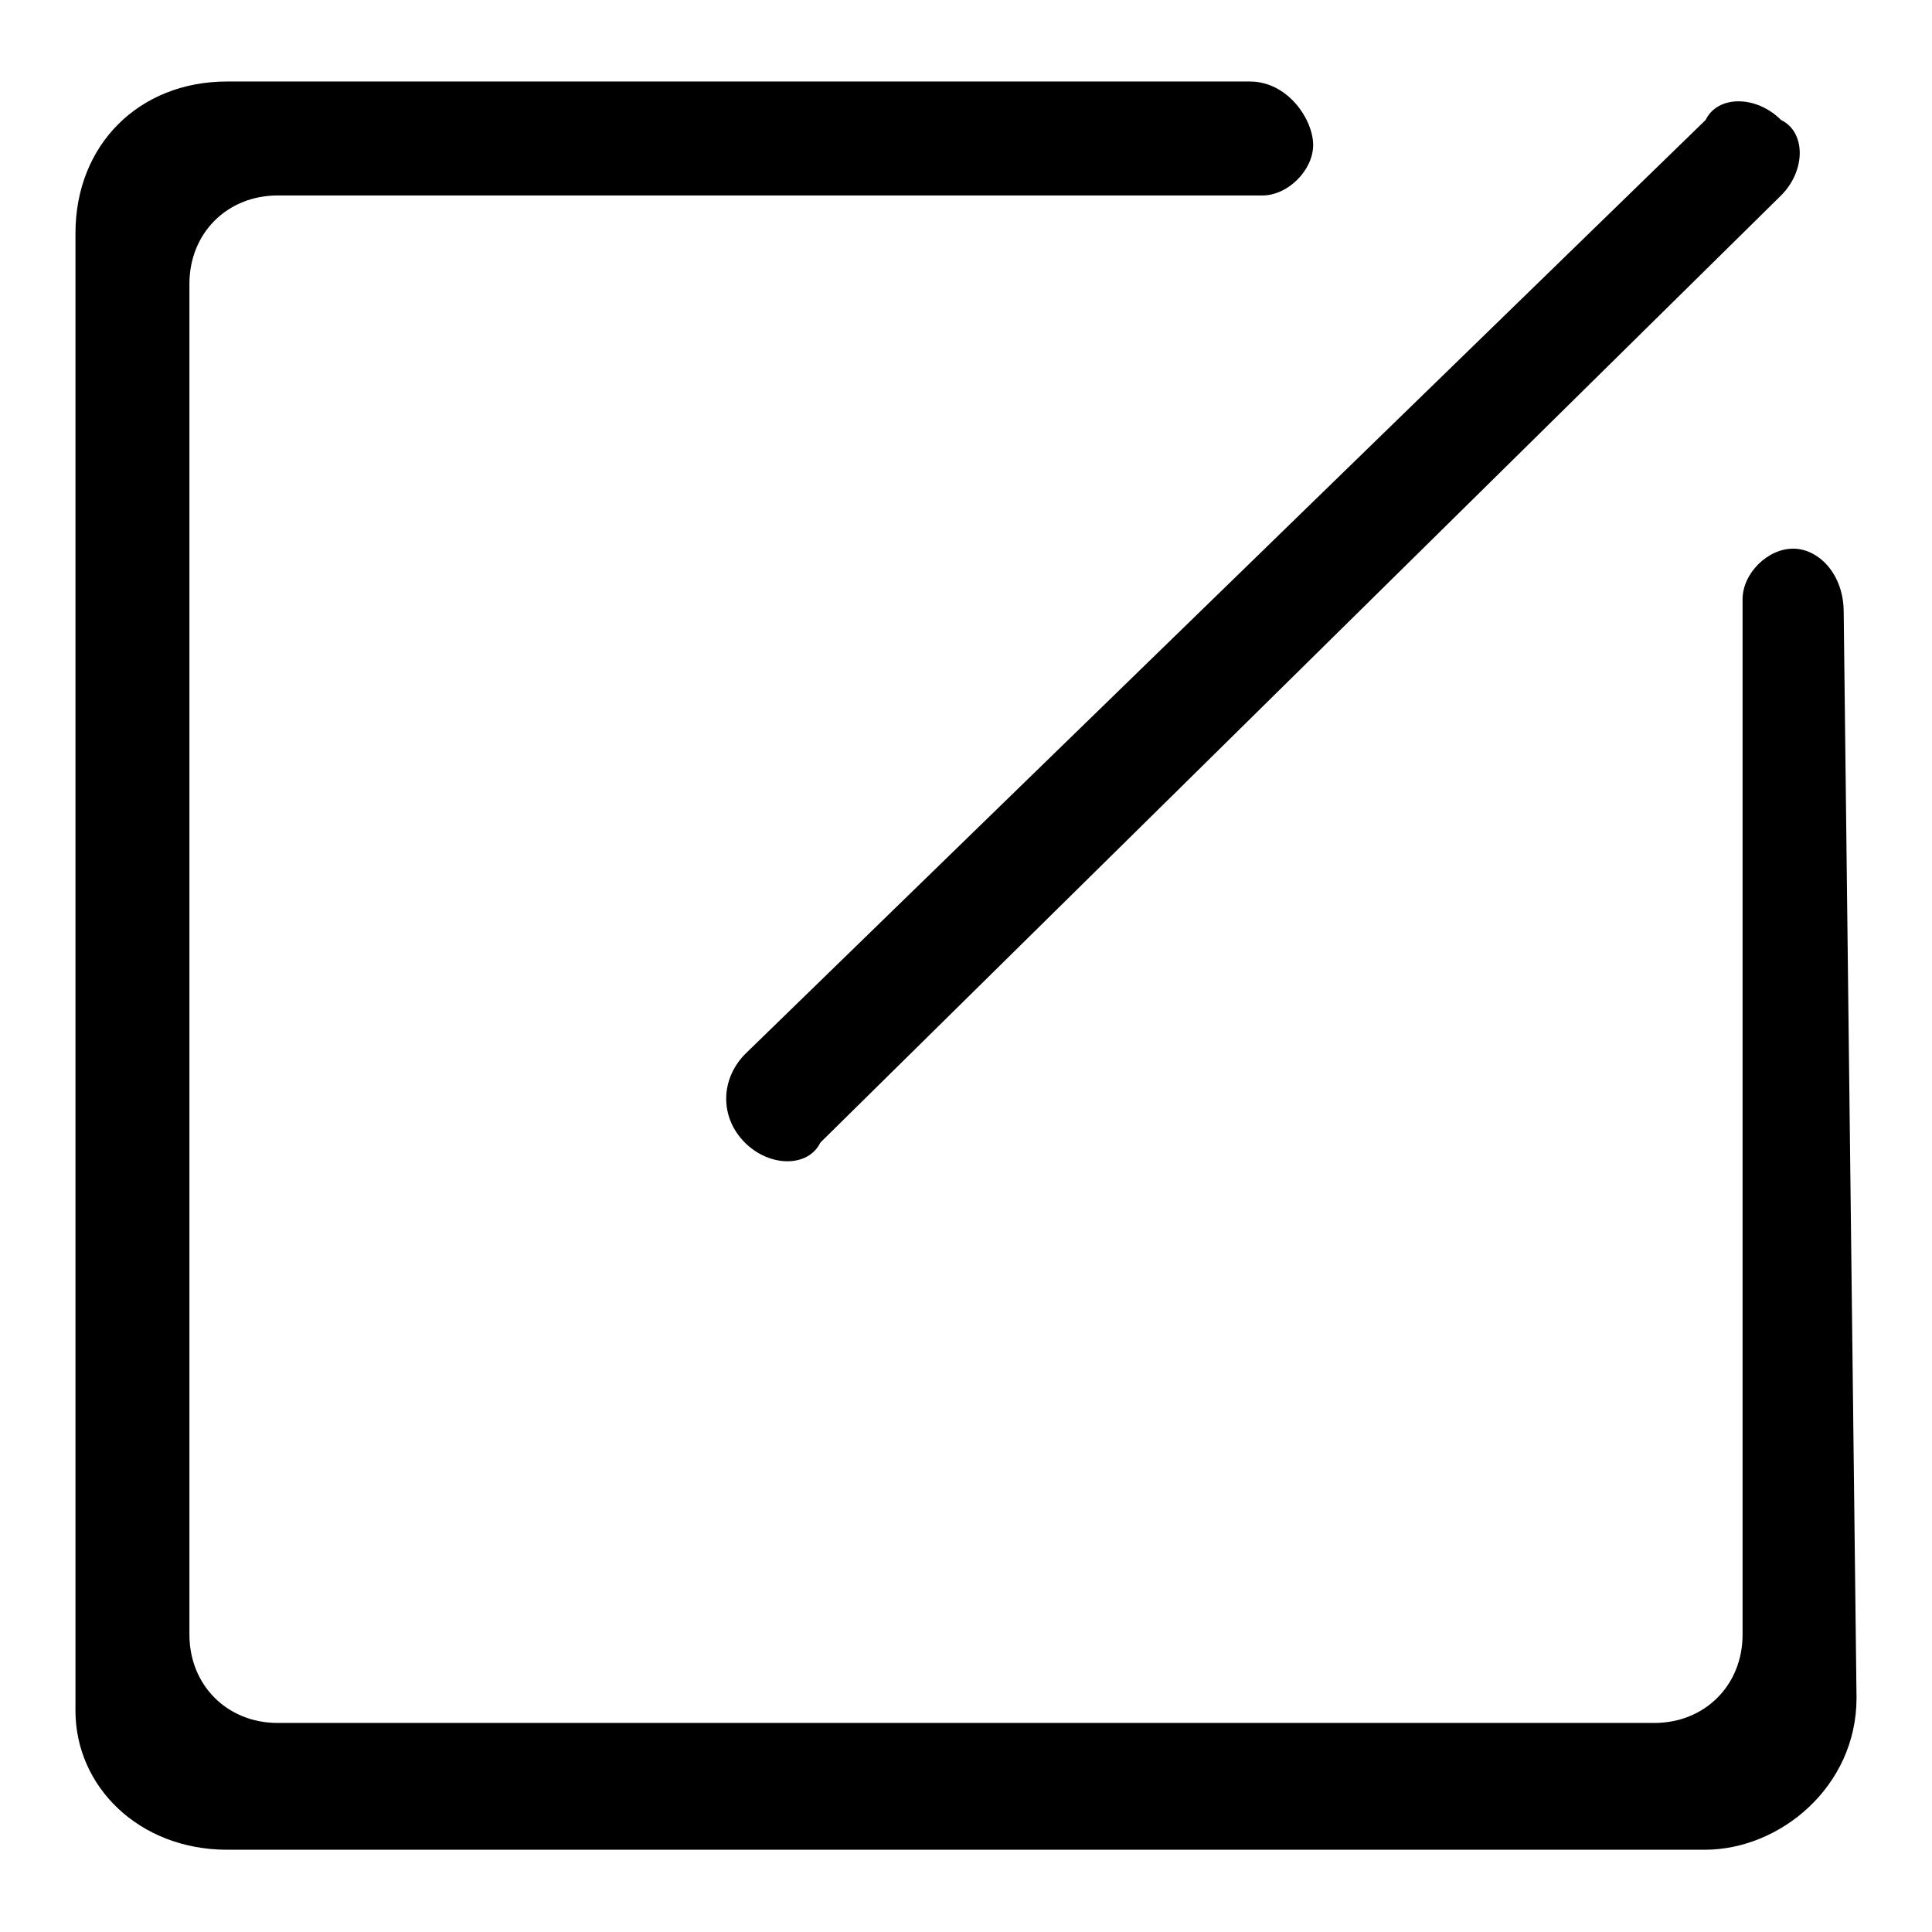
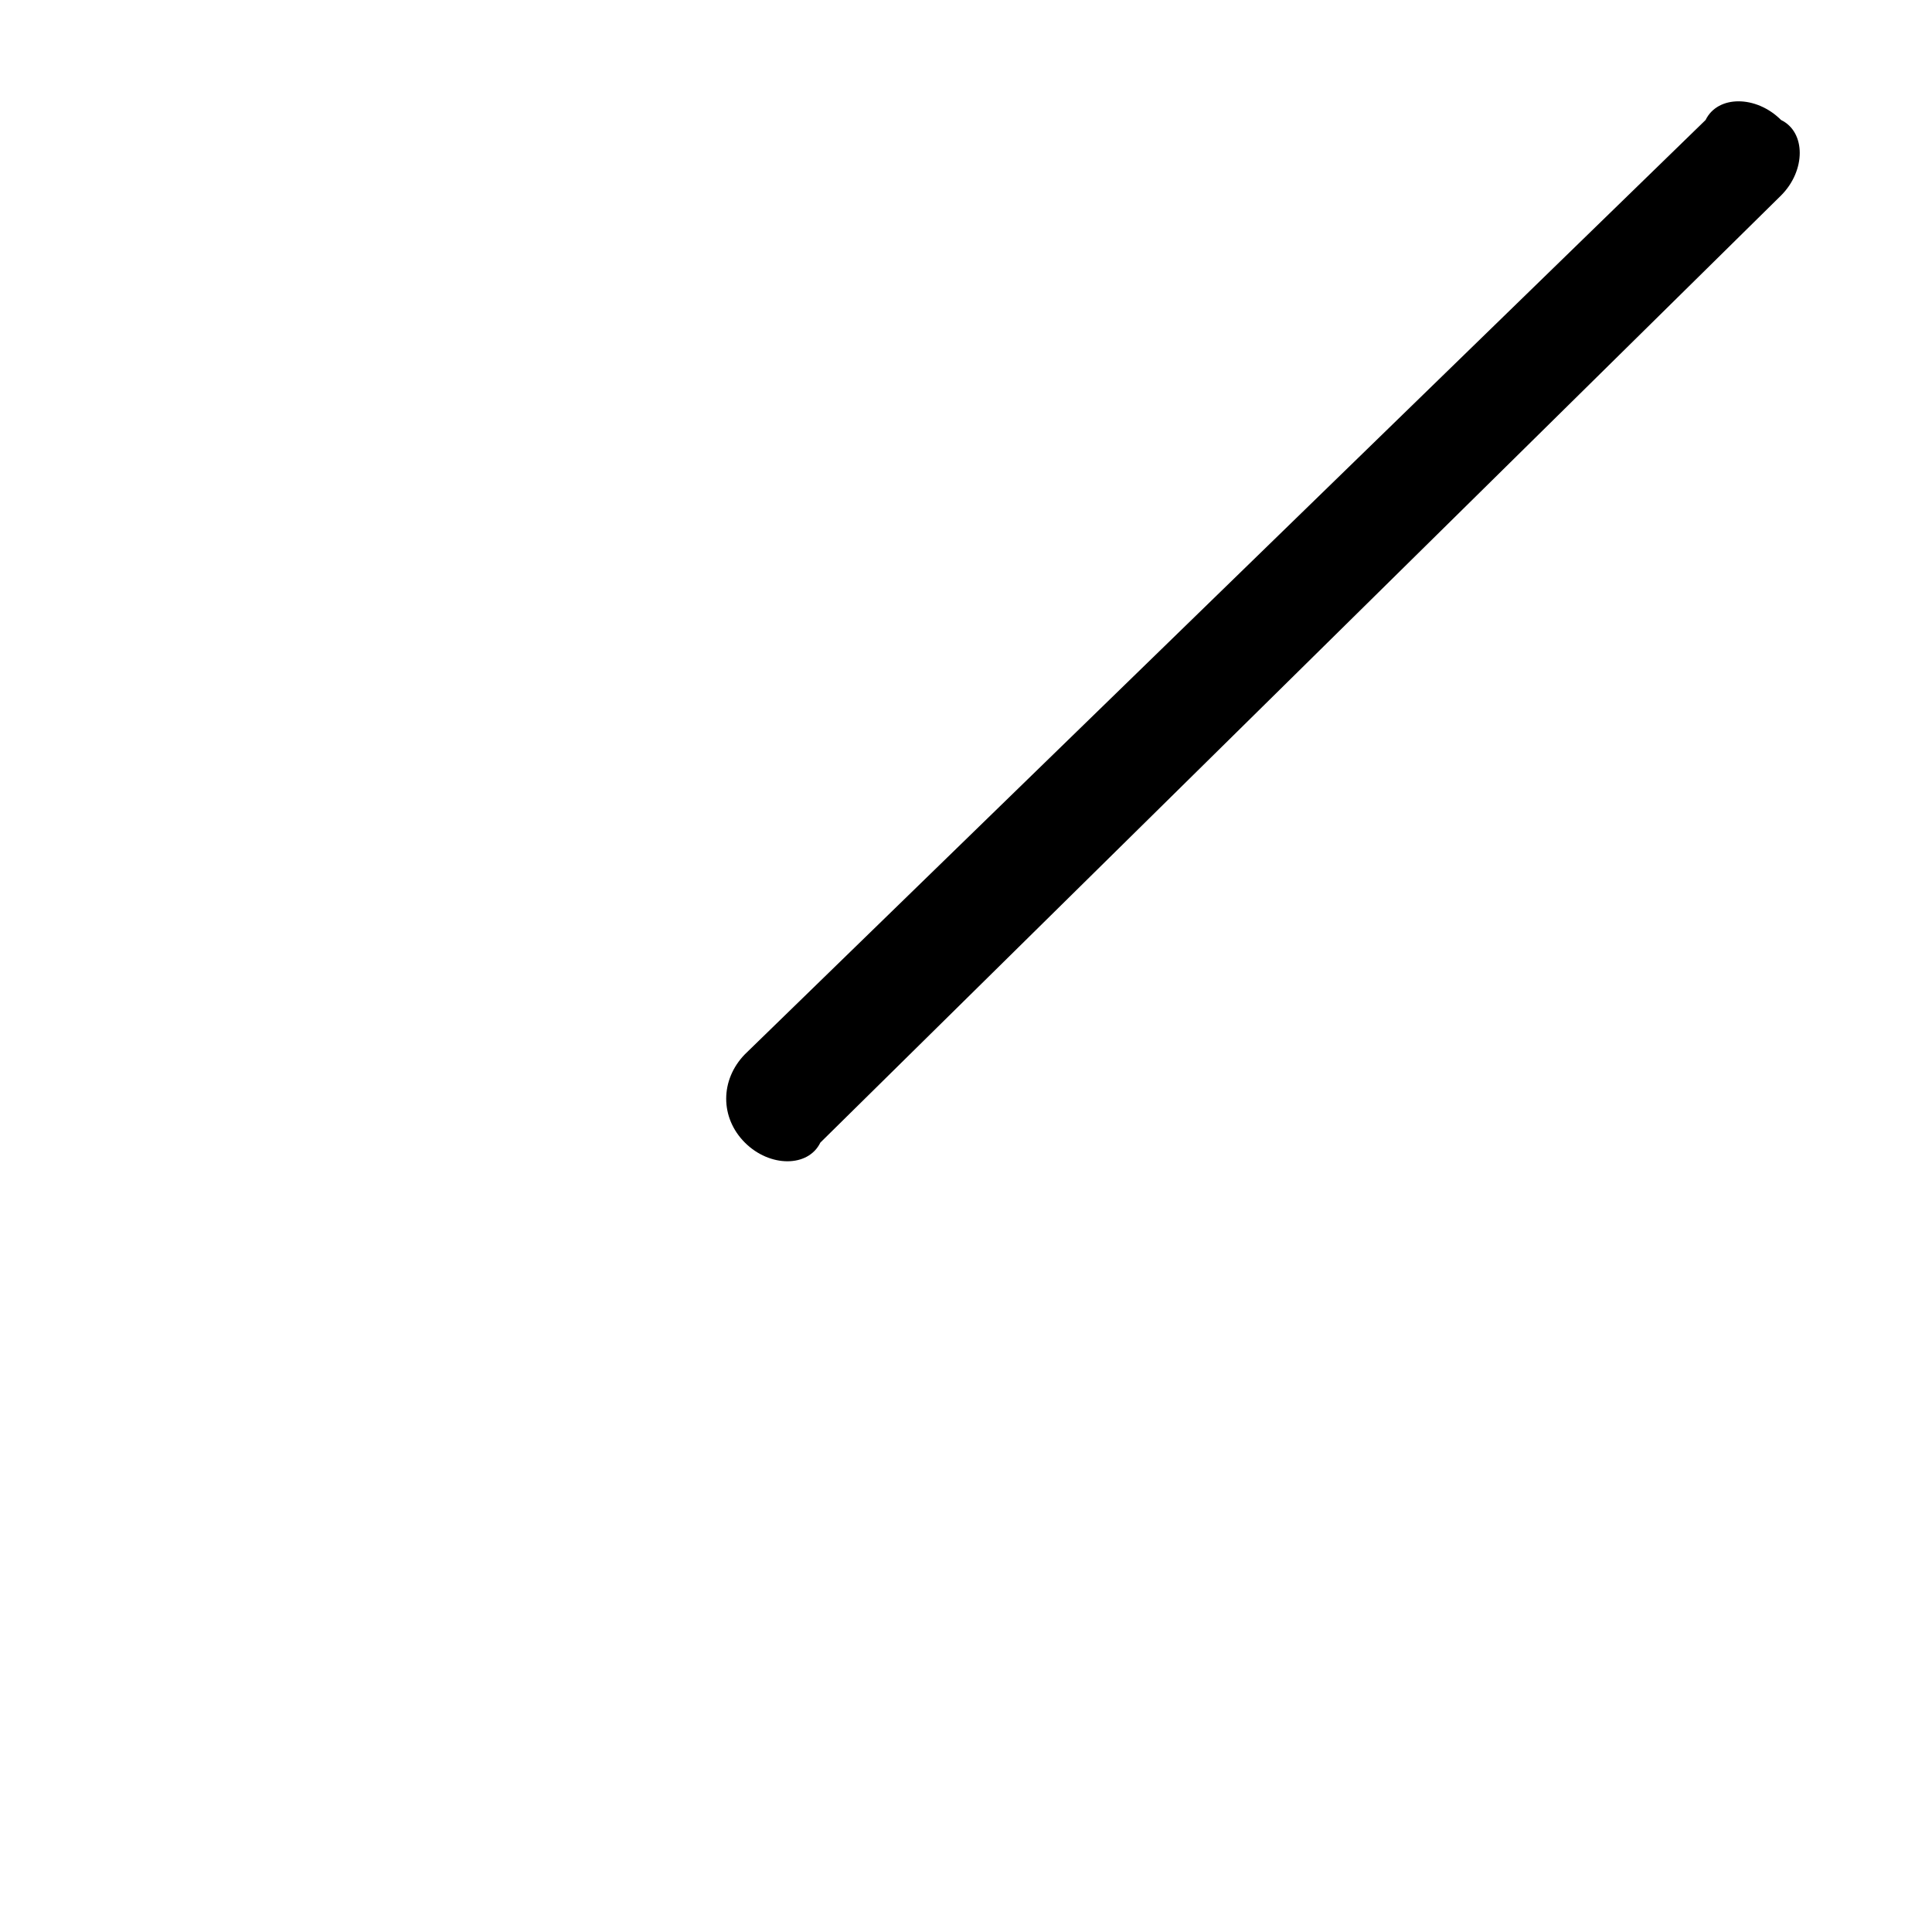
<svg xmlns="http://www.w3.org/2000/svg" version="1.1" x="0px" y="0px" viewBox="0 0 256 256" enable-background="new 0 0 256 256" xml:space="preserve">
  <g>
    <g>
-       <path fill="#000000" d="M244.3,81.1L244.3,81.1c0-5-3.3-8.4-6.7-8.4s-6.7,3.3-6.7,6.7l0,0l0,0v137.2c0,6.7-5,11.7-11.7,11.7H36.8c-6.7,0-11.7-5-11.7-11.7V37.6c0-6.7,5-11.7,11.7-11.7h130.5l0,0c3.3,0,6.7-3.3,6.7-6.7c0-3.3-3.3-8.4-8.4-8.4l0,0H30.1C18.4,10.8,10,19.2,10,30.9v195.8c0,10,8.4,18.4,20.1,18.4h195.8c10,0,20.1-8.4,20.1-20.1L244.3,81.1L244.3,81.1z" />
      <path fill="#000000" d="M98.7,151.4L98.7,151.4c3.3,3.3,8.4,3.3,10,0L236,25.9c3.3-3.3,3.3-8.4,0-10l0,0c-3.3-3.3-8.4-3.3-10,0L98.7,139.7C95.4,143.1,95.4,148.1,98.7,151.4z" />
    </g>
  </g>
</svg>